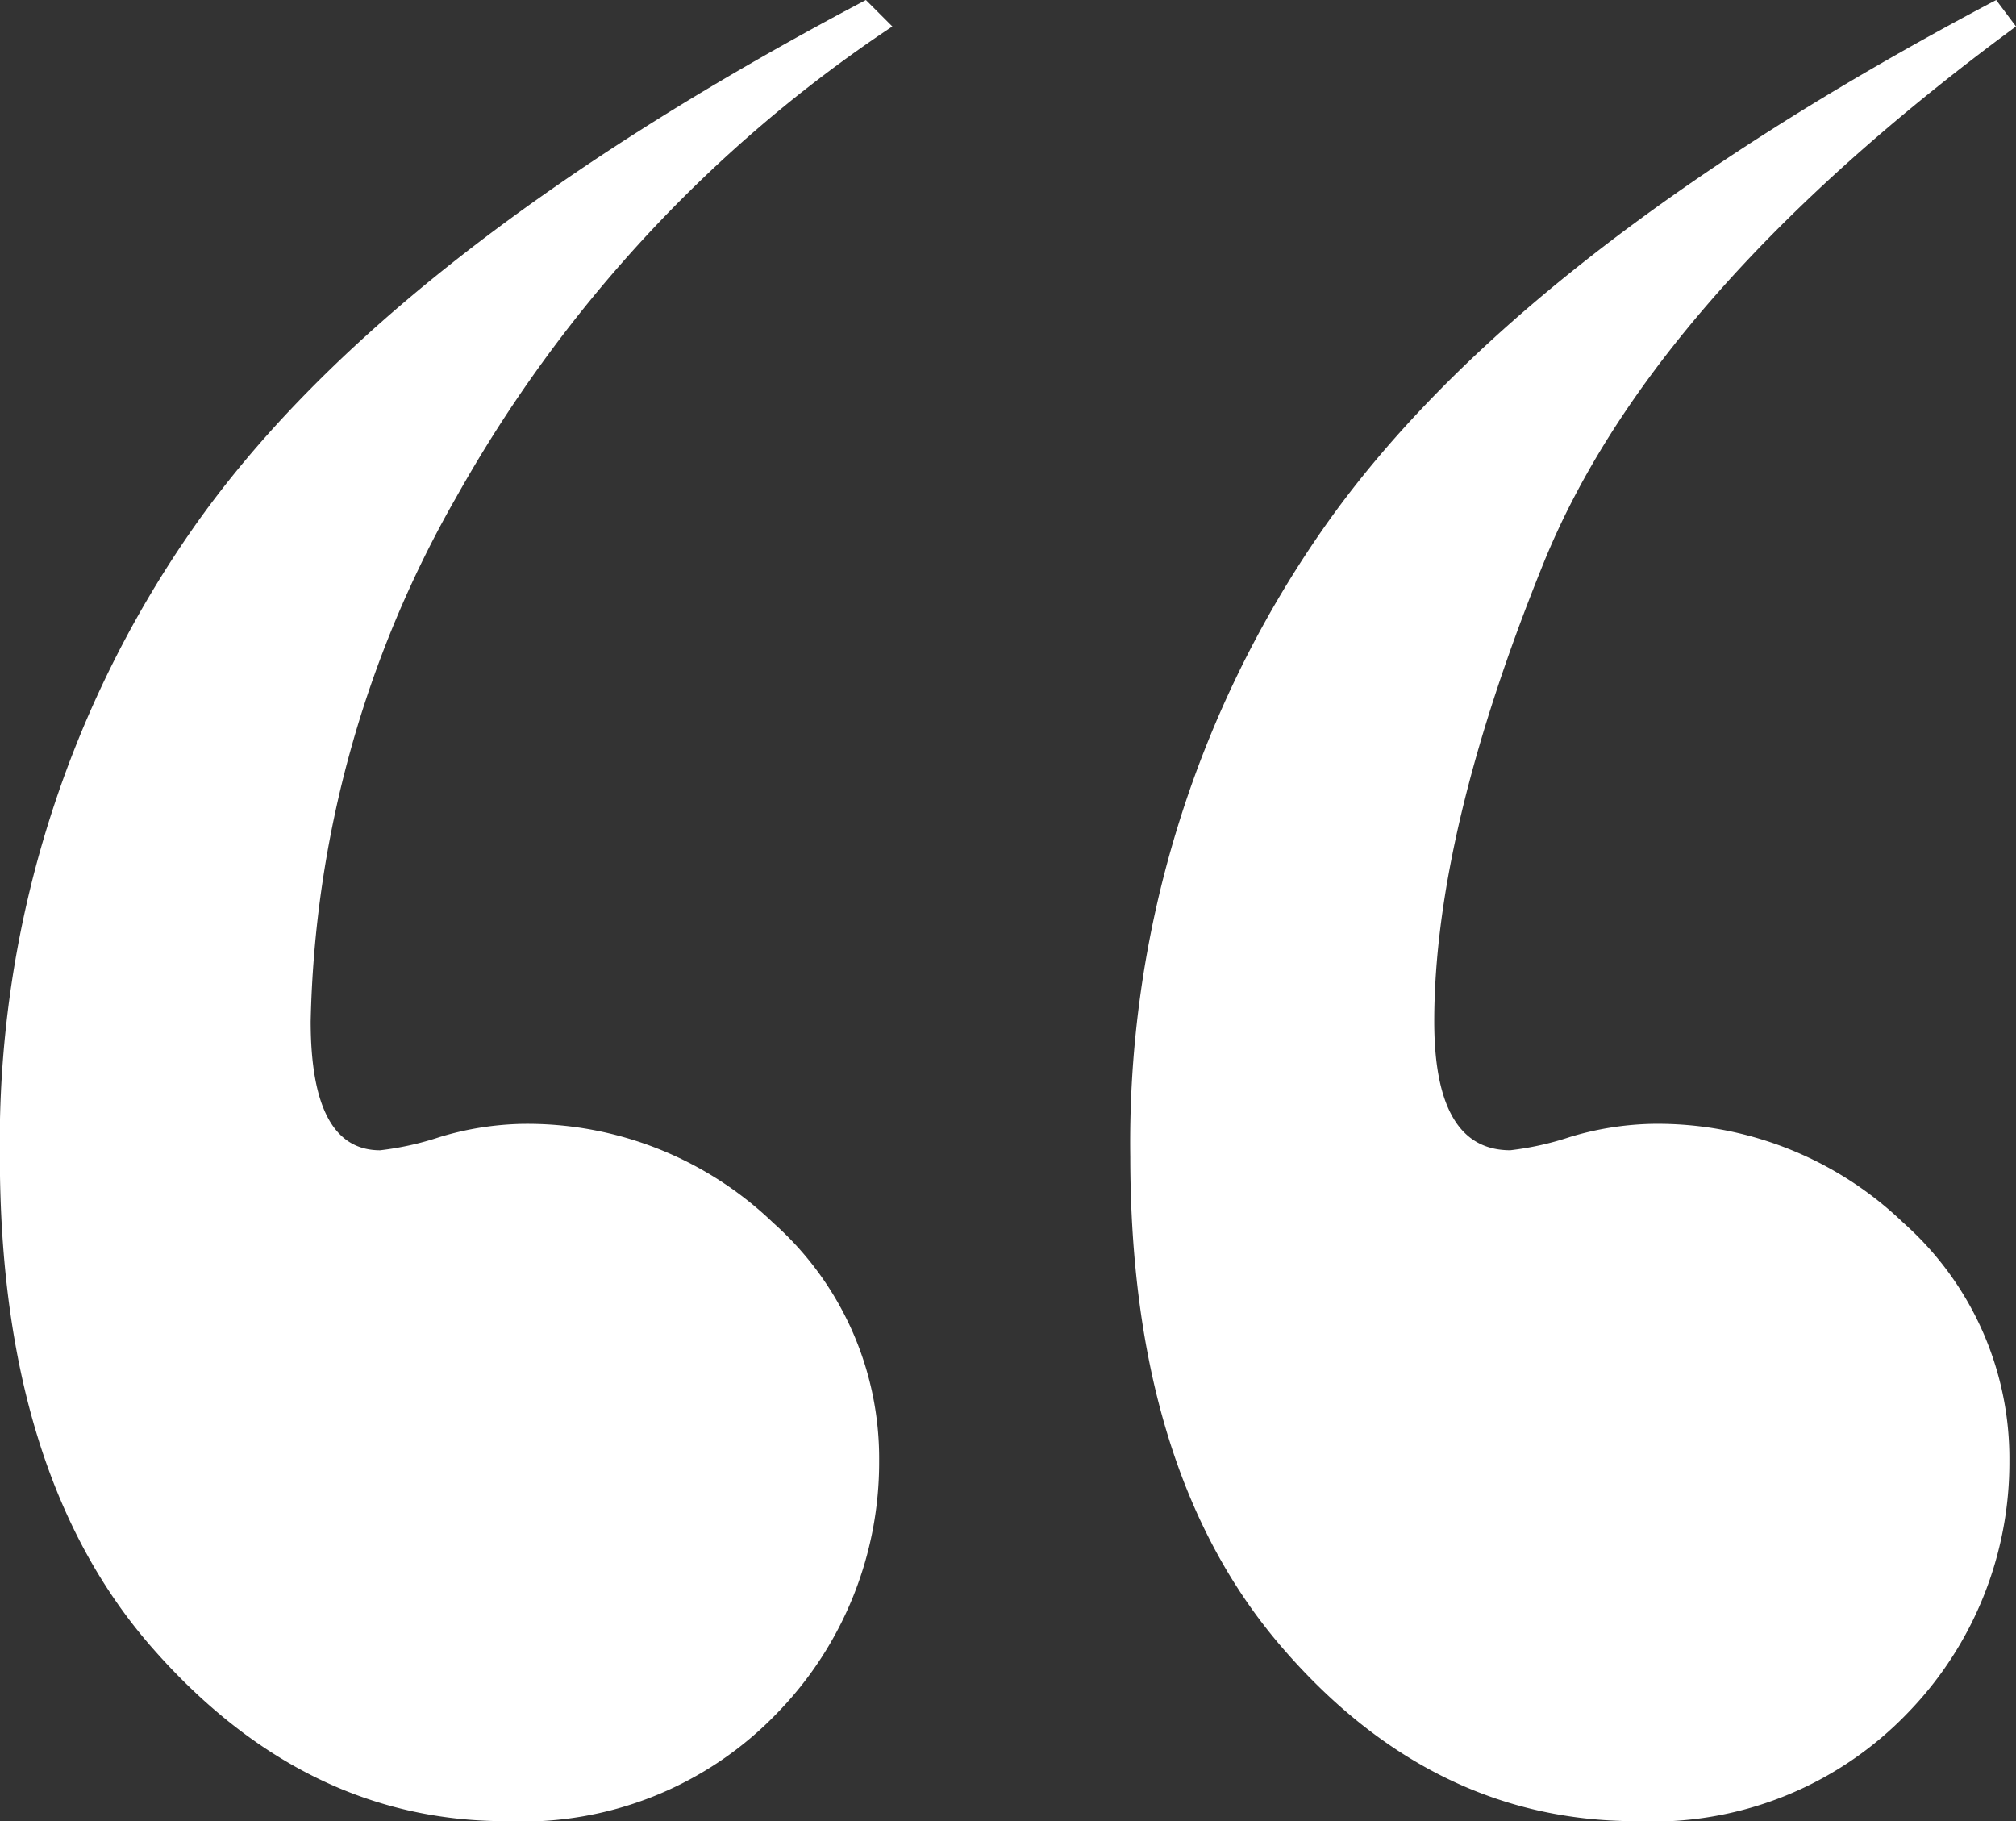
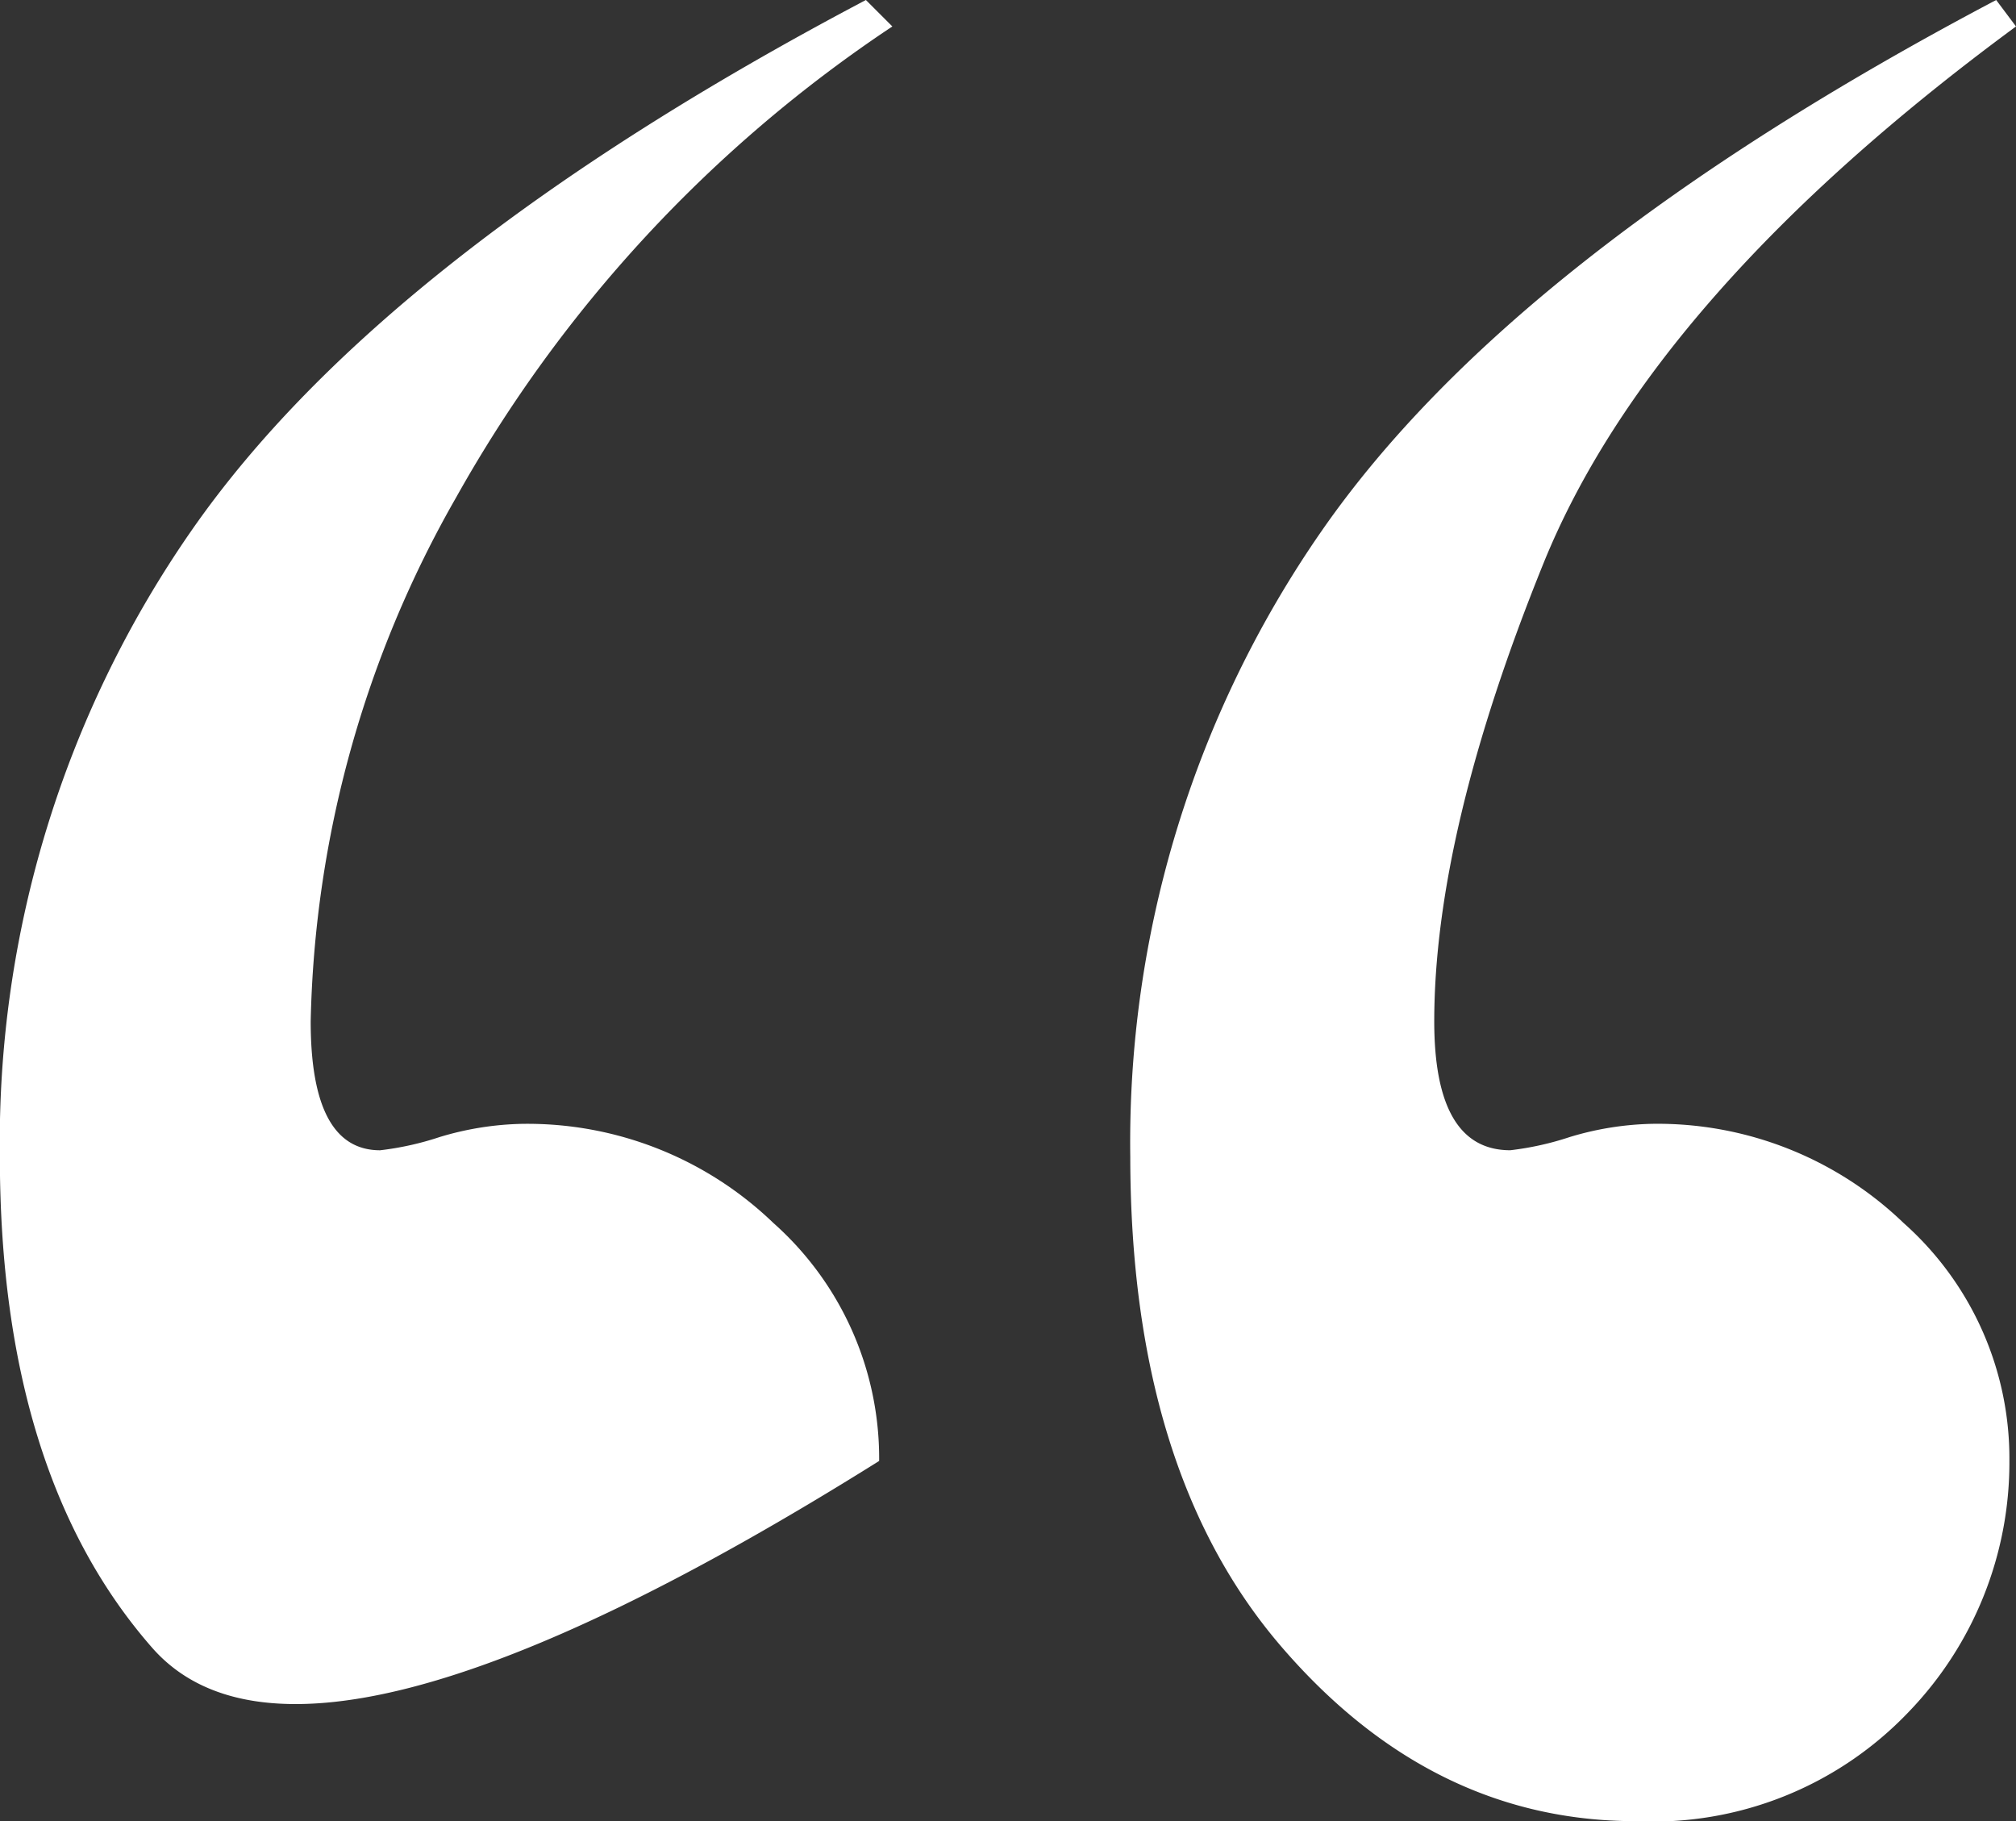
<svg xmlns="http://www.w3.org/2000/svg" width="70.195" height="63.406" viewBox="0 0 70.195 63.406">
  <rect x="0" y="0" width="70.195" height="63.406" fill="#333333" stroke="none" />
-   <path id="quotation-mark-white" d="M.69,63.406,0,62.485q12.658-9.321,16.456-18.7t3.8-15.938q0-4.488-2.647-4.488a10.366,10.366,0,0,0-2.071.46,10.607,10.607,0,0,1-2.877.46,12.353,12.353,0,0,1-8.746-3.452A10.959,10.959,0,0,1,.23,12.543,12.506,12.506,0,0,1,3.74,3.8,12.3,12.3,0,0,1,13.233,0Q20.368,0,25.6,6.1T30.84,23.13a37.308,37.308,0,0,1-6.674,21.806Q17.491,54.545.69,63.406Zm39.355,0-.921-.921a47.576,47.576,0,0,0,15.19-16.4,38.3,38.3,0,0,0,5.063-18.239q0-4.488-2.417-4.488a10.365,10.365,0,0,0-2.071.46,10.607,10.607,0,0,1-2.877.46,12.353,12.353,0,0,1-8.746-3.452,10.959,10.959,0,0,1-3.682-8.285A12.506,12.506,0,0,1,43.1,3.8,12.3,12.3,0,0,1,52.589,0Q59.608,0,64.9,6.041T70.2,23.13a37.308,37.308,0,0,1-6.674,21.806Q56.846,54.545,40.046,63.406Z" transform="translate(70.195 63.406) rotate(180)" fill="#fff" />
+   <path id="quotation-mark-white" d="M.69,63.406,0,62.485q12.658-9.321,16.456-18.7t3.8-15.938q0-4.488-2.647-4.488a10.366,10.366,0,0,0-2.071.46,10.607,10.607,0,0,1-2.877.46,12.353,12.353,0,0,1-8.746-3.452A10.959,10.959,0,0,1,.23,12.543,12.506,12.506,0,0,1,3.74,3.8,12.3,12.3,0,0,1,13.233,0Q20.368,0,25.6,6.1T30.84,23.13a37.308,37.308,0,0,1-6.674,21.806Q17.491,54.545.69,63.406Zm39.355,0-.921-.921a47.576,47.576,0,0,0,15.19-16.4,38.3,38.3,0,0,0,5.063-18.239q0-4.488-2.417-4.488a10.365,10.365,0,0,0-2.071.46,10.607,10.607,0,0,1-2.877.46,12.353,12.353,0,0,1-8.746-3.452,10.959,10.959,0,0,1-3.682-8.285Q59.608,0,64.9,6.041T70.2,23.13a37.308,37.308,0,0,1-6.674,21.806Q56.846,54.545,40.046,63.406Z" transform="translate(70.195 63.406) rotate(180)" fill="#fff" />
</svg>